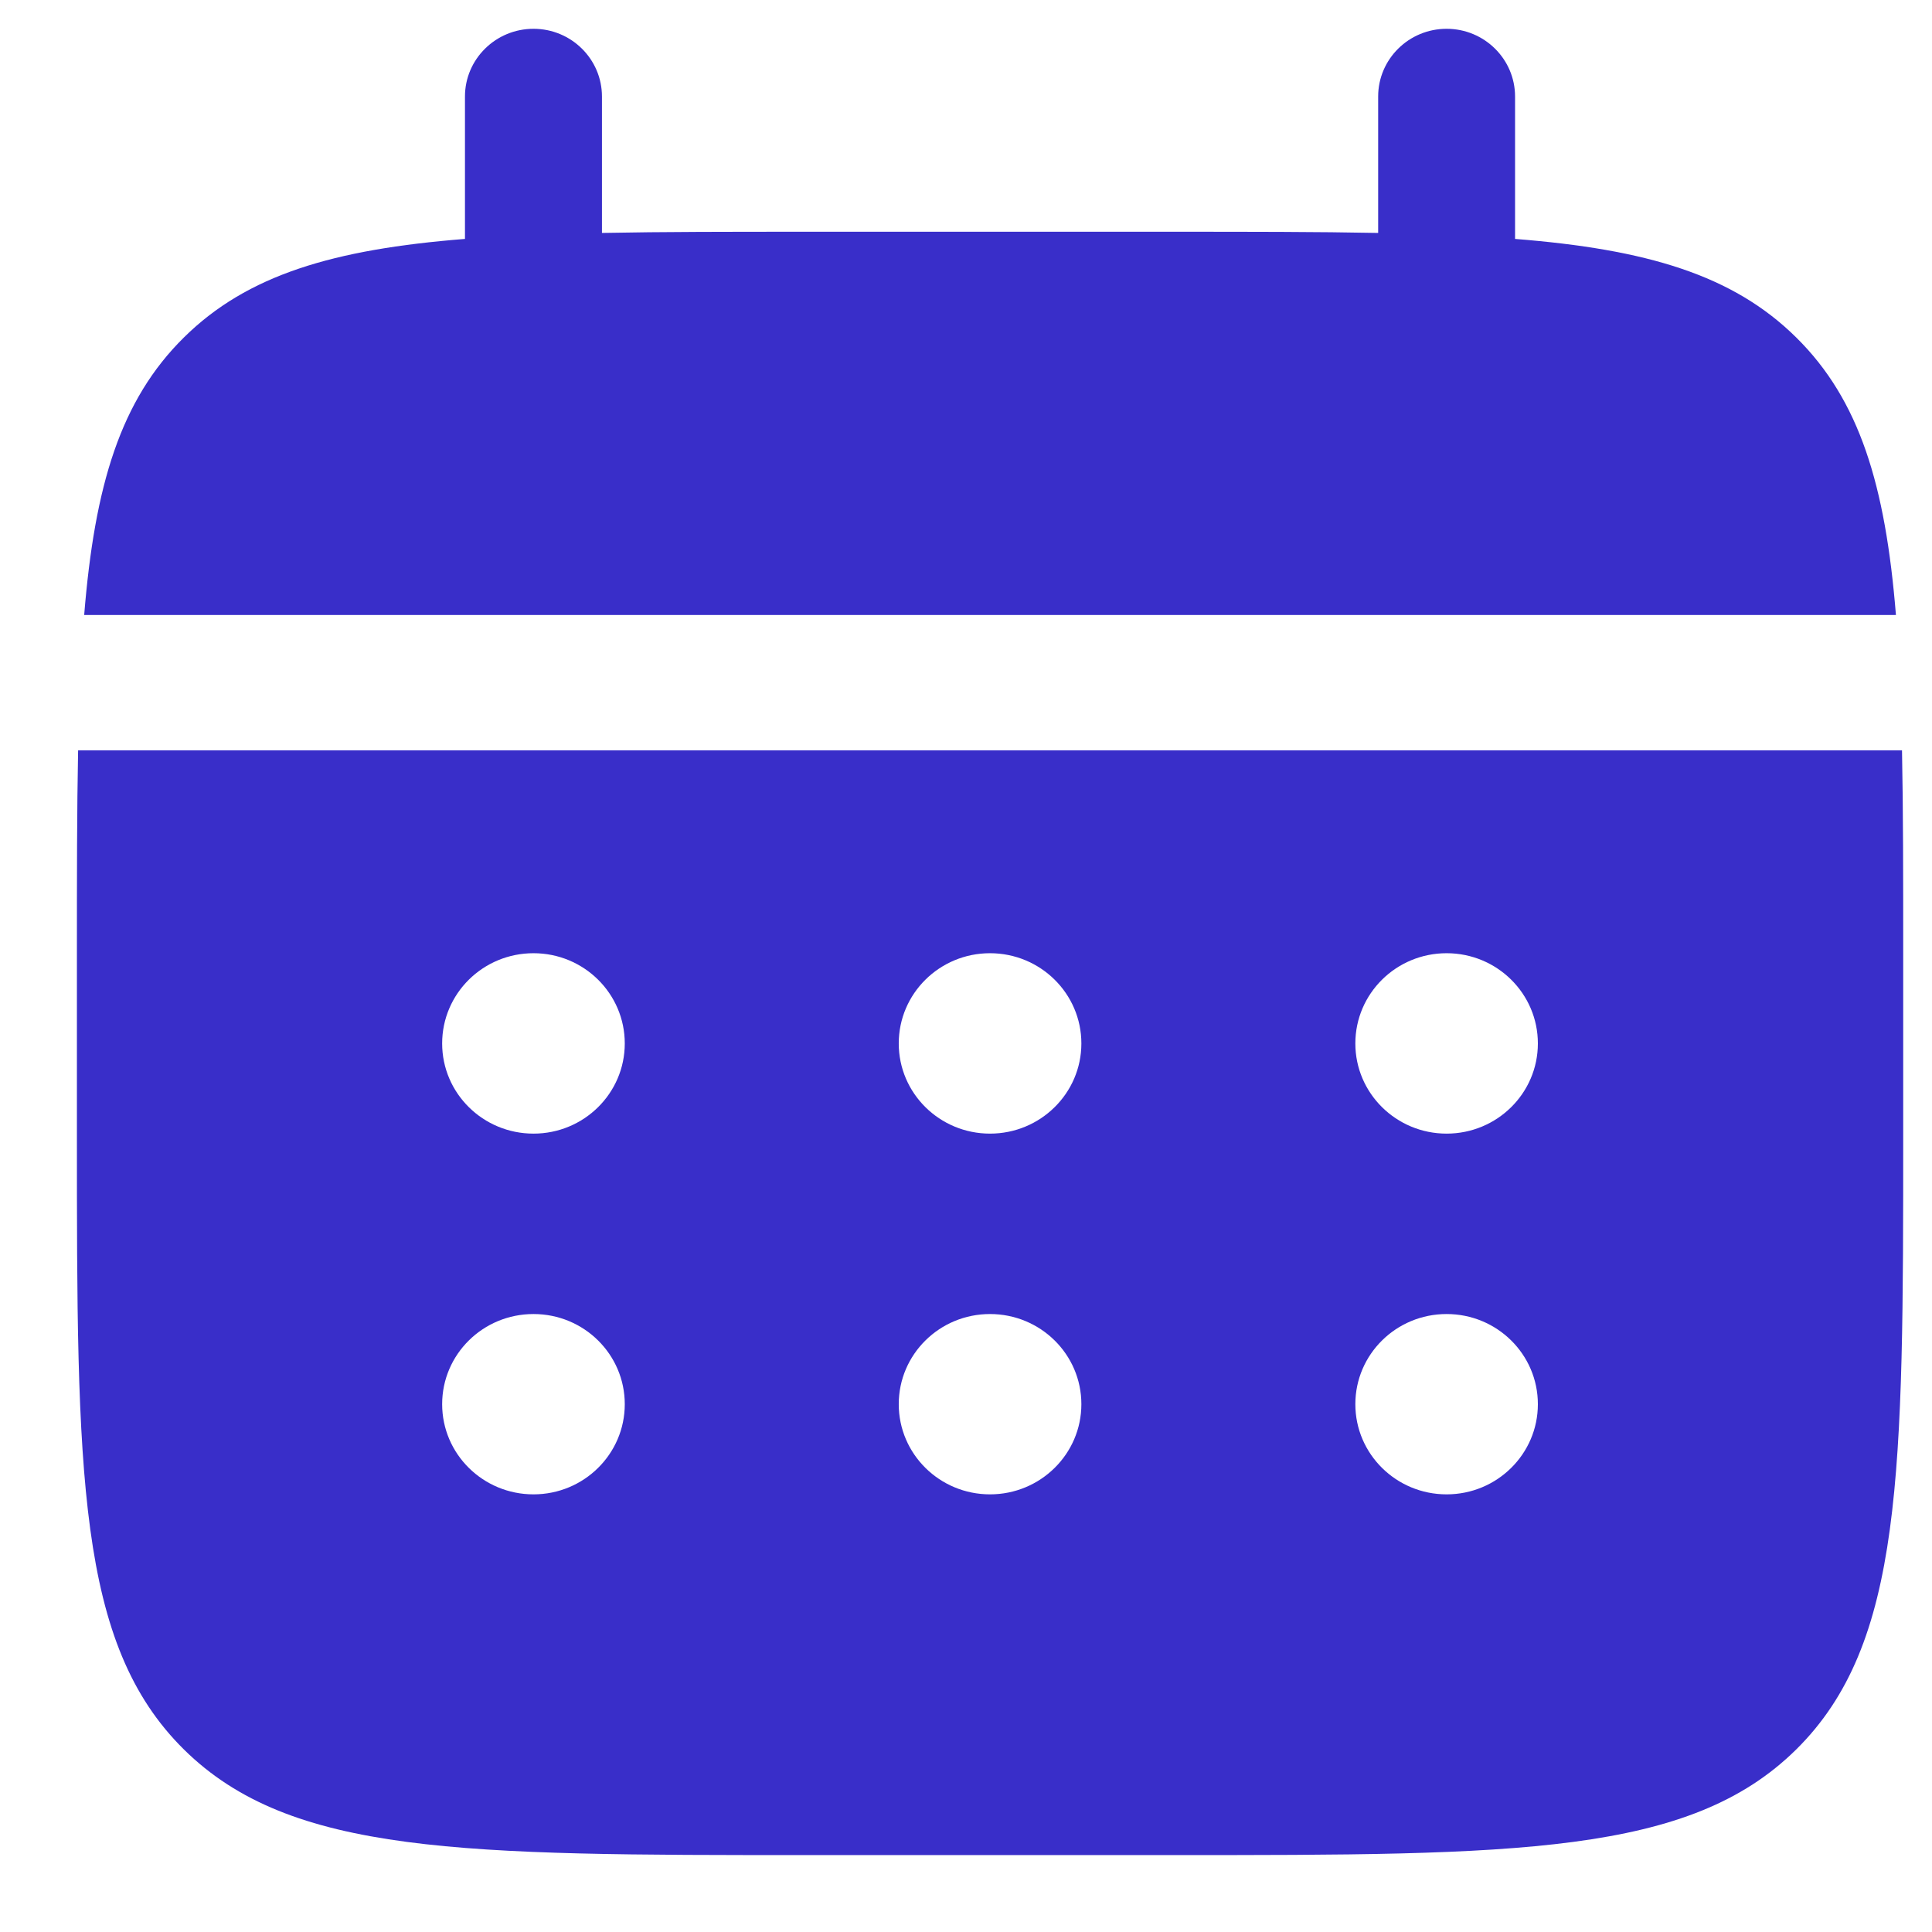
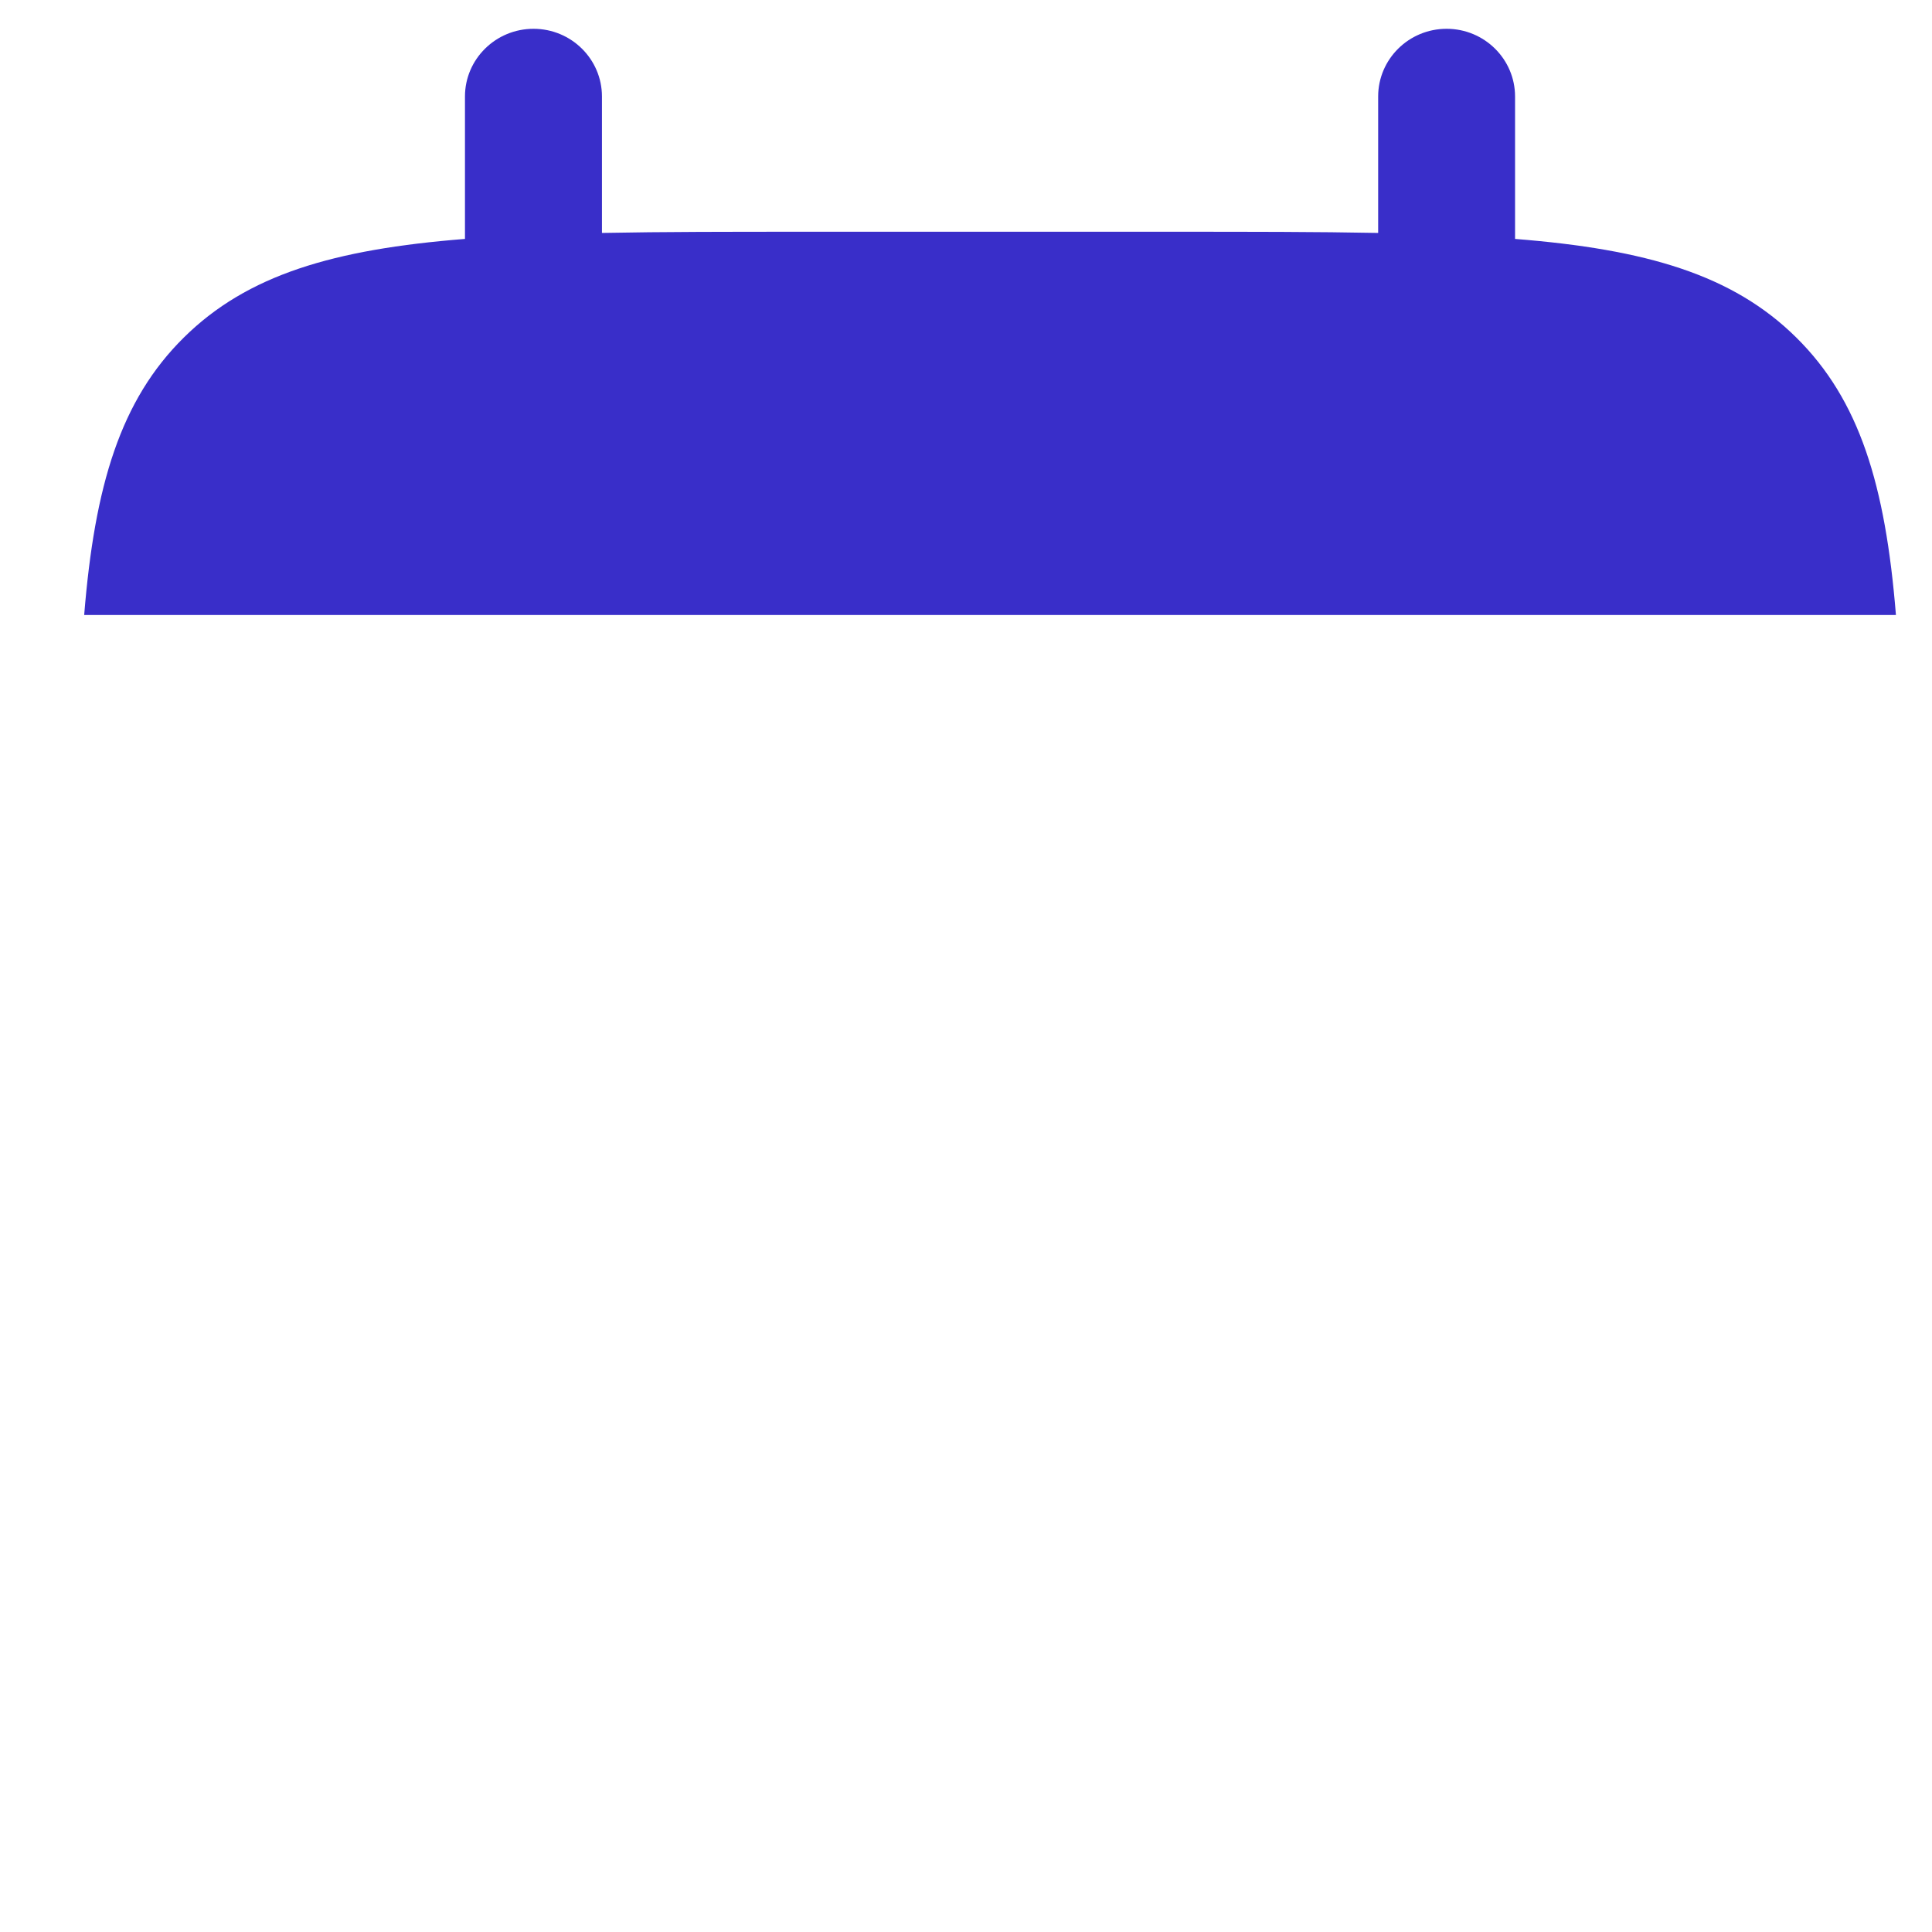
<svg xmlns="http://www.w3.org/2000/svg" width="21" height="21" viewBox="0 0 21 21" fill="none">
  <path d="M6.543 1.049C6.543 0.643 6.21 0.313 5.799 0.313C5.388 0.313 5.054 0.643 5.054 1.049V2.597C3.626 2.71 2.688 2.987 1.999 3.668C1.31 4.348 1.029 5.274 0.915 6.685H20.608C20.494 5.274 20.213 4.348 19.524 3.668C18.835 2.987 17.897 2.71 16.468 2.597V1.049C16.468 0.643 16.135 0.313 15.724 0.313C15.313 0.313 14.98 0.643 14.98 1.049V2.532C14.319 2.519 13.579 2.519 12.746 2.519H8.776C7.943 2.519 7.203 2.519 6.543 2.532V1.049Z" fill="#392EC9" />
-   <path fill-rule="evenodd" clip-rule="evenodd" d="M0.836 10.361C0.836 9.539 0.836 8.808 0.849 8.156H20.674C20.687 8.808 20.687 9.539 20.687 10.361V12.322C20.687 16.019 20.687 17.867 19.524 19.016C18.361 20.164 16.489 20.164 12.746 20.164H8.776C5.033 20.164 3.162 20.164 1.999 19.016C0.836 17.867 0.836 16.019 0.836 12.322V10.361ZM15.724 12.322C16.272 12.322 16.716 11.883 16.716 11.342C16.716 10.8 16.272 10.361 15.724 10.361C15.176 10.361 14.732 10.8 14.732 11.342C14.732 11.883 15.176 12.322 15.724 12.322ZM15.724 16.243C16.272 16.243 16.716 15.804 16.716 15.263C16.716 14.721 16.272 14.283 15.724 14.283C15.176 14.283 14.732 14.721 14.732 15.263C14.732 15.804 15.176 16.243 15.724 16.243ZM11.754 11.342C11.754 11.883 11.309 12.322 10.761 12.322C10.213 12.322 9.769 11.883 9.769 11.342C9.769 10.8 10.213 10.361 10.761 10.361C11.309 10.361 11.754 10.8 11.754 11.342ZM11.754 15.263C11.754 15.804 11.309 16.243 10.761 16.243C10.213 16.243 9.769 15.804 9.769 15.263C9.769 14.721 10.213 14.283 10.761 14.283C11.309 14.283 11.754 14.721 11.754 15.263ZM5.799 12.322C6.347 12.322 6.791 11.883 6.791 11.342C6.791 10.8 6.347 10.361 5.799 10.361C5.25 10.361 4.806 10.8 4.806 11.342C4.806 11.883 5.25 12.322 5.799 12.322ZM5.799 16.243C6.347 16.243 6.791 15.804 6.791 15.263C6.791 14.721 6.347 14.283 5.799 14.283C5.25 14.283 4.806 14.721 4.806 15.263C4.806 15.804 5.25 16.243 5.799 16.243Z" fill="#392EC9" />
</svg>